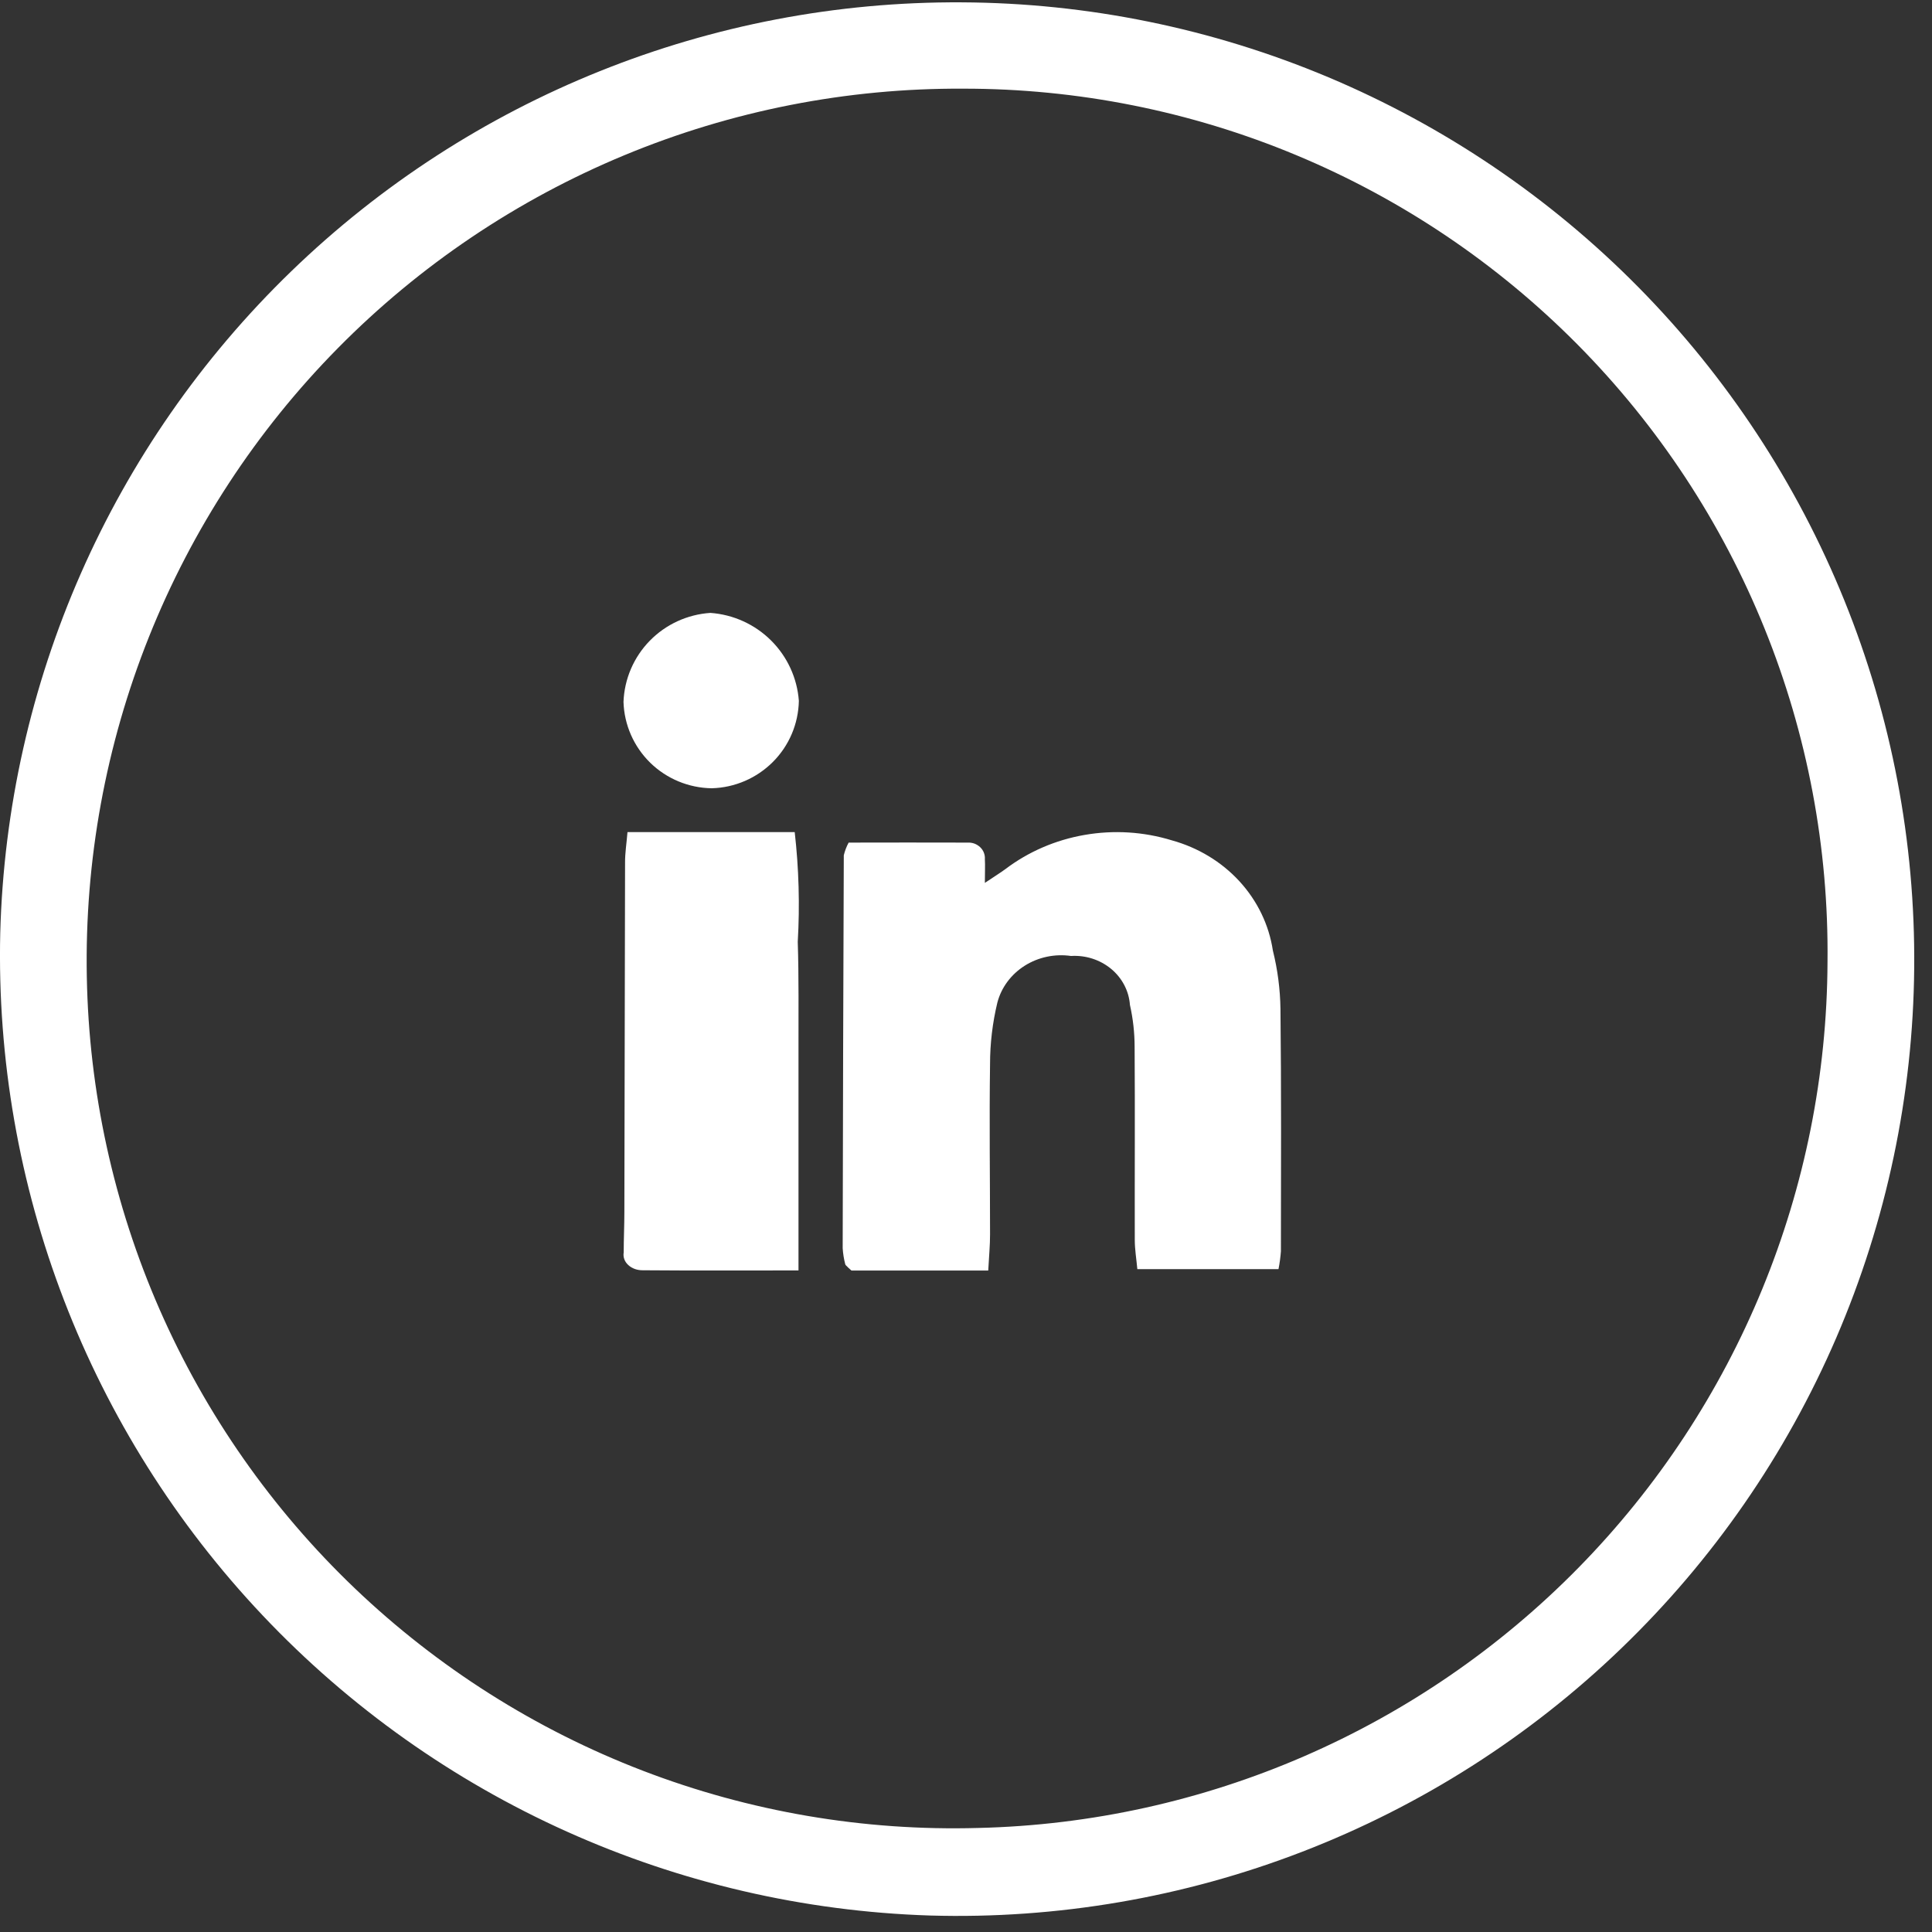
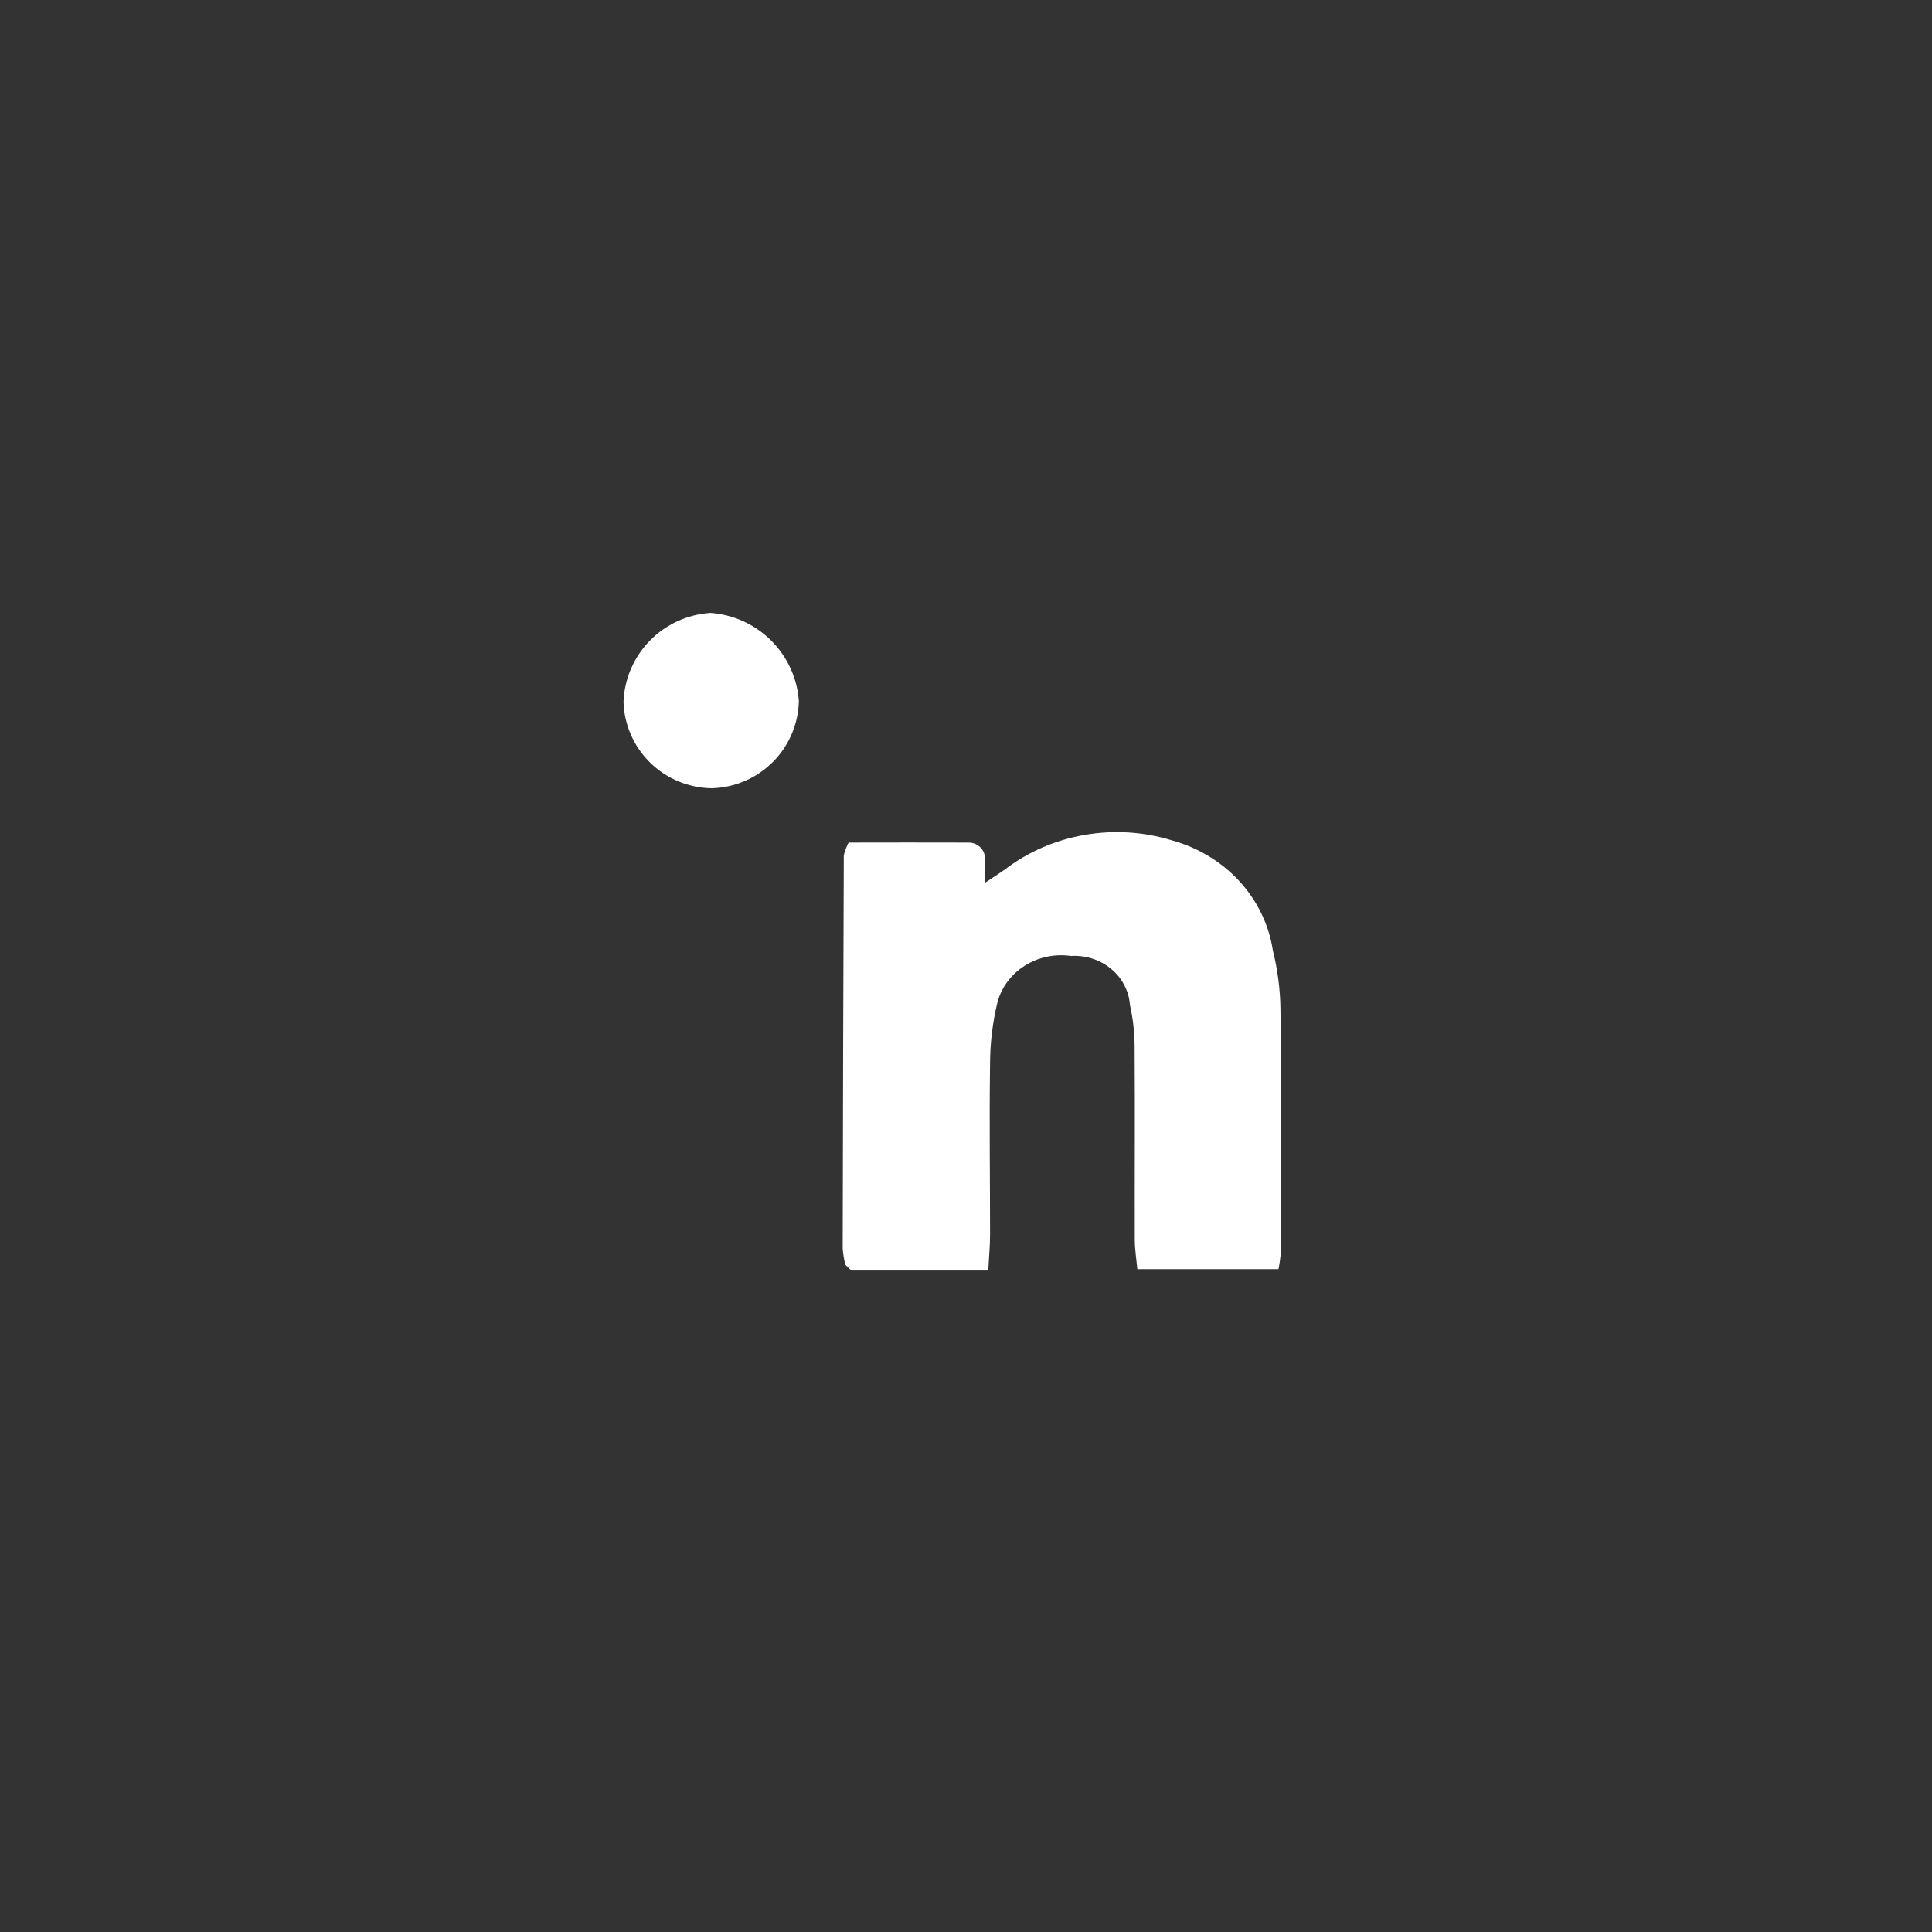
<svg xmlns="http://www.w3.org/2000/svg" fill="none" viewBox="0 0 47 47" height="47" width="47">
  <rect x="0" y="0" width="47" height="47" fill="#333333" stroke="none" />
-   <path fill="white" d="M23.391 0.057C26.458 0.071 29.491 0.691 32.317 1.88C35.143 3.07 37.706 4.806 39.859 6.988C42.013 9.171 43.714 11.758 44.865 14.6C46.016 17.441 46.595 20.483 46.567 23.549C46.54 26.644 45.895 29.702 44.671 32.545C43.446 35.388 41.667 37.958 39.437 40.104C37.208 42.251 34.572 43.931 31.684 45.046C28.797 46.161 25.716 46.689 22.623 46.599C16.462 46.402 10.63 43.78 6.394 39.303C2.158 34.826 -0.138 28.857 0.006 22.696C0.169 16.613 2.708 10.837 7.08 6.605C11.451 2.373 17.307 0.022 23.391 0.057ZM23.43 2.157C20.602 2.142 17.799 2.692 15.187 3.777C12.575 4.861 10.206 6.456 8.219 8.47C6.233 10.483 4.67 12.873 3.621 15.5C2.572 18.127 2.059 20.936 2.112 23.764C2.162 26.552 2.764 29.302 3.883 31.856C5.003 34.41 6.617 36.716 8.634 38.642C10.651 40.567 13.029 42.074 15.632 43.074C18.234 44.074 21.009 44.548 23.797 44.469C29.306 44.34 34.547 42.066 38.406 38.132C42.265 34.198 44.436 28.913 44.458 23.403C44.489 20.622 43.968 17.863 42.925 15.286C41.883 12.708 40.338 10.363 38.382 8.387C36.426 6.411 34.097 4.842 31.531 3.773C28.964 2.703 26.21 2.154 23.43 2.157Z" />
  <path fill="white" d="M24.041 30.908H20.713C20.651 30.852 20.631 30.837 20.613 30.816C20.595 30.795 20.566 30.777 20.562 30.754C20.529 30.626 20.508 30.496 20.5 30.365C20.505 27.179 20.515 23.993 20.527 20.807C20.553 20.7 20.592 20.596 20.645 20.498C21.593 20.498 22.565 20.493 23.537 20.498C23.594 20.495 23.651 20.503 23.704 20.522C23.757 20.542 23.805 20.572 23.845 20.61C23.885 20.648 23.916 20.694 23.935 20.744C23.955 20.795 23.963 20.849 23.959 20.902C23.968 21.061 23.959 21.219 23.959 21.478C24.168 21.337 24.315 21.247 24.454 21.146C25.015 20.72 25.679 20.433 26.387 20.311C27.094 20.188 27.823 20.233 28.507 20.443C29.145 20.619 29.717 20.965 30.153 21.44C30.589 21.916 30.871 22.5 30.965 23.123C31.081 23.588 31.143 24.065 31.15 24.543C31.172 26.511 31.163 28.473 31.161 30.439C31.15 30.585 31.131 30.73 31.102 30.874H27.668C27.645 30.626 27.607 30.399 27.606 30.171C27.602 28.604 27.613 27.037 27.602 25.471C27.602 25.127 27.564 24.783 27.488 24.447C27.464 24.109 27.3 23.794 27.032 23.571C26.763 23.348 26.412 23.234 26.055 23.256C25.661 23.199 25.259 23.284 24.927 23.494C24.596 23.704 24.359 24.023 24.263 24.39C24.145 24.881 24.085 25.383 24.085 25.886C24.065 27.267 24.085 28.648 24.085 30.029C24.086 30.291 24.06 30.55 24.041 30.908Z" />
-   <path fill="white" d="M15.265 20.243H19.333C19.434 21.13 19.459 22.021 19.407 22.91C19.435 23.782 19.423 24.655 19.425 25.526C19.425 26.425 19.425 27.324 19.425 28.224C19.425 29.089 19.425 29.949 19.425 30.906C18.086 30.906 16.867 30.912 15.649 30.902C15.581 30.904 15.513 30.894 15.451 30.873C15.388 30.851 15.332 30.819 15.287 30.777C15.241 30.736 15.207 30.687 15.188 30.634C15.168 30.58 15.163 30.524 15.173 30.469C15.173 30.143 15.189 29.815 15.189 29.489C15.195 26.654 15.201 23.819 15.206 20.986C15.204 20.756 15.242 20.52 15.265 20.243Z" />
  <path fill="white" d="M17.316 19.176C16.755 19.169 16.218 18.946 15.818 18.555C15.418 18.163 15.185 17.633 15.168 17.075C15.189 16.518 15.416 15.988 15.807 15.588C16.197 15.188 16.723 14.947 17.282 14.91C17.839 14.95 18.363 15.188 18.758 15.581C19.153 15.974 19.393 16.495 19.434 17.05C19.423 17.608 19.197 18.14 18.803 18.535C18.408 18.931 17.876 19.161 17.316 19.176Z" />
</svg>